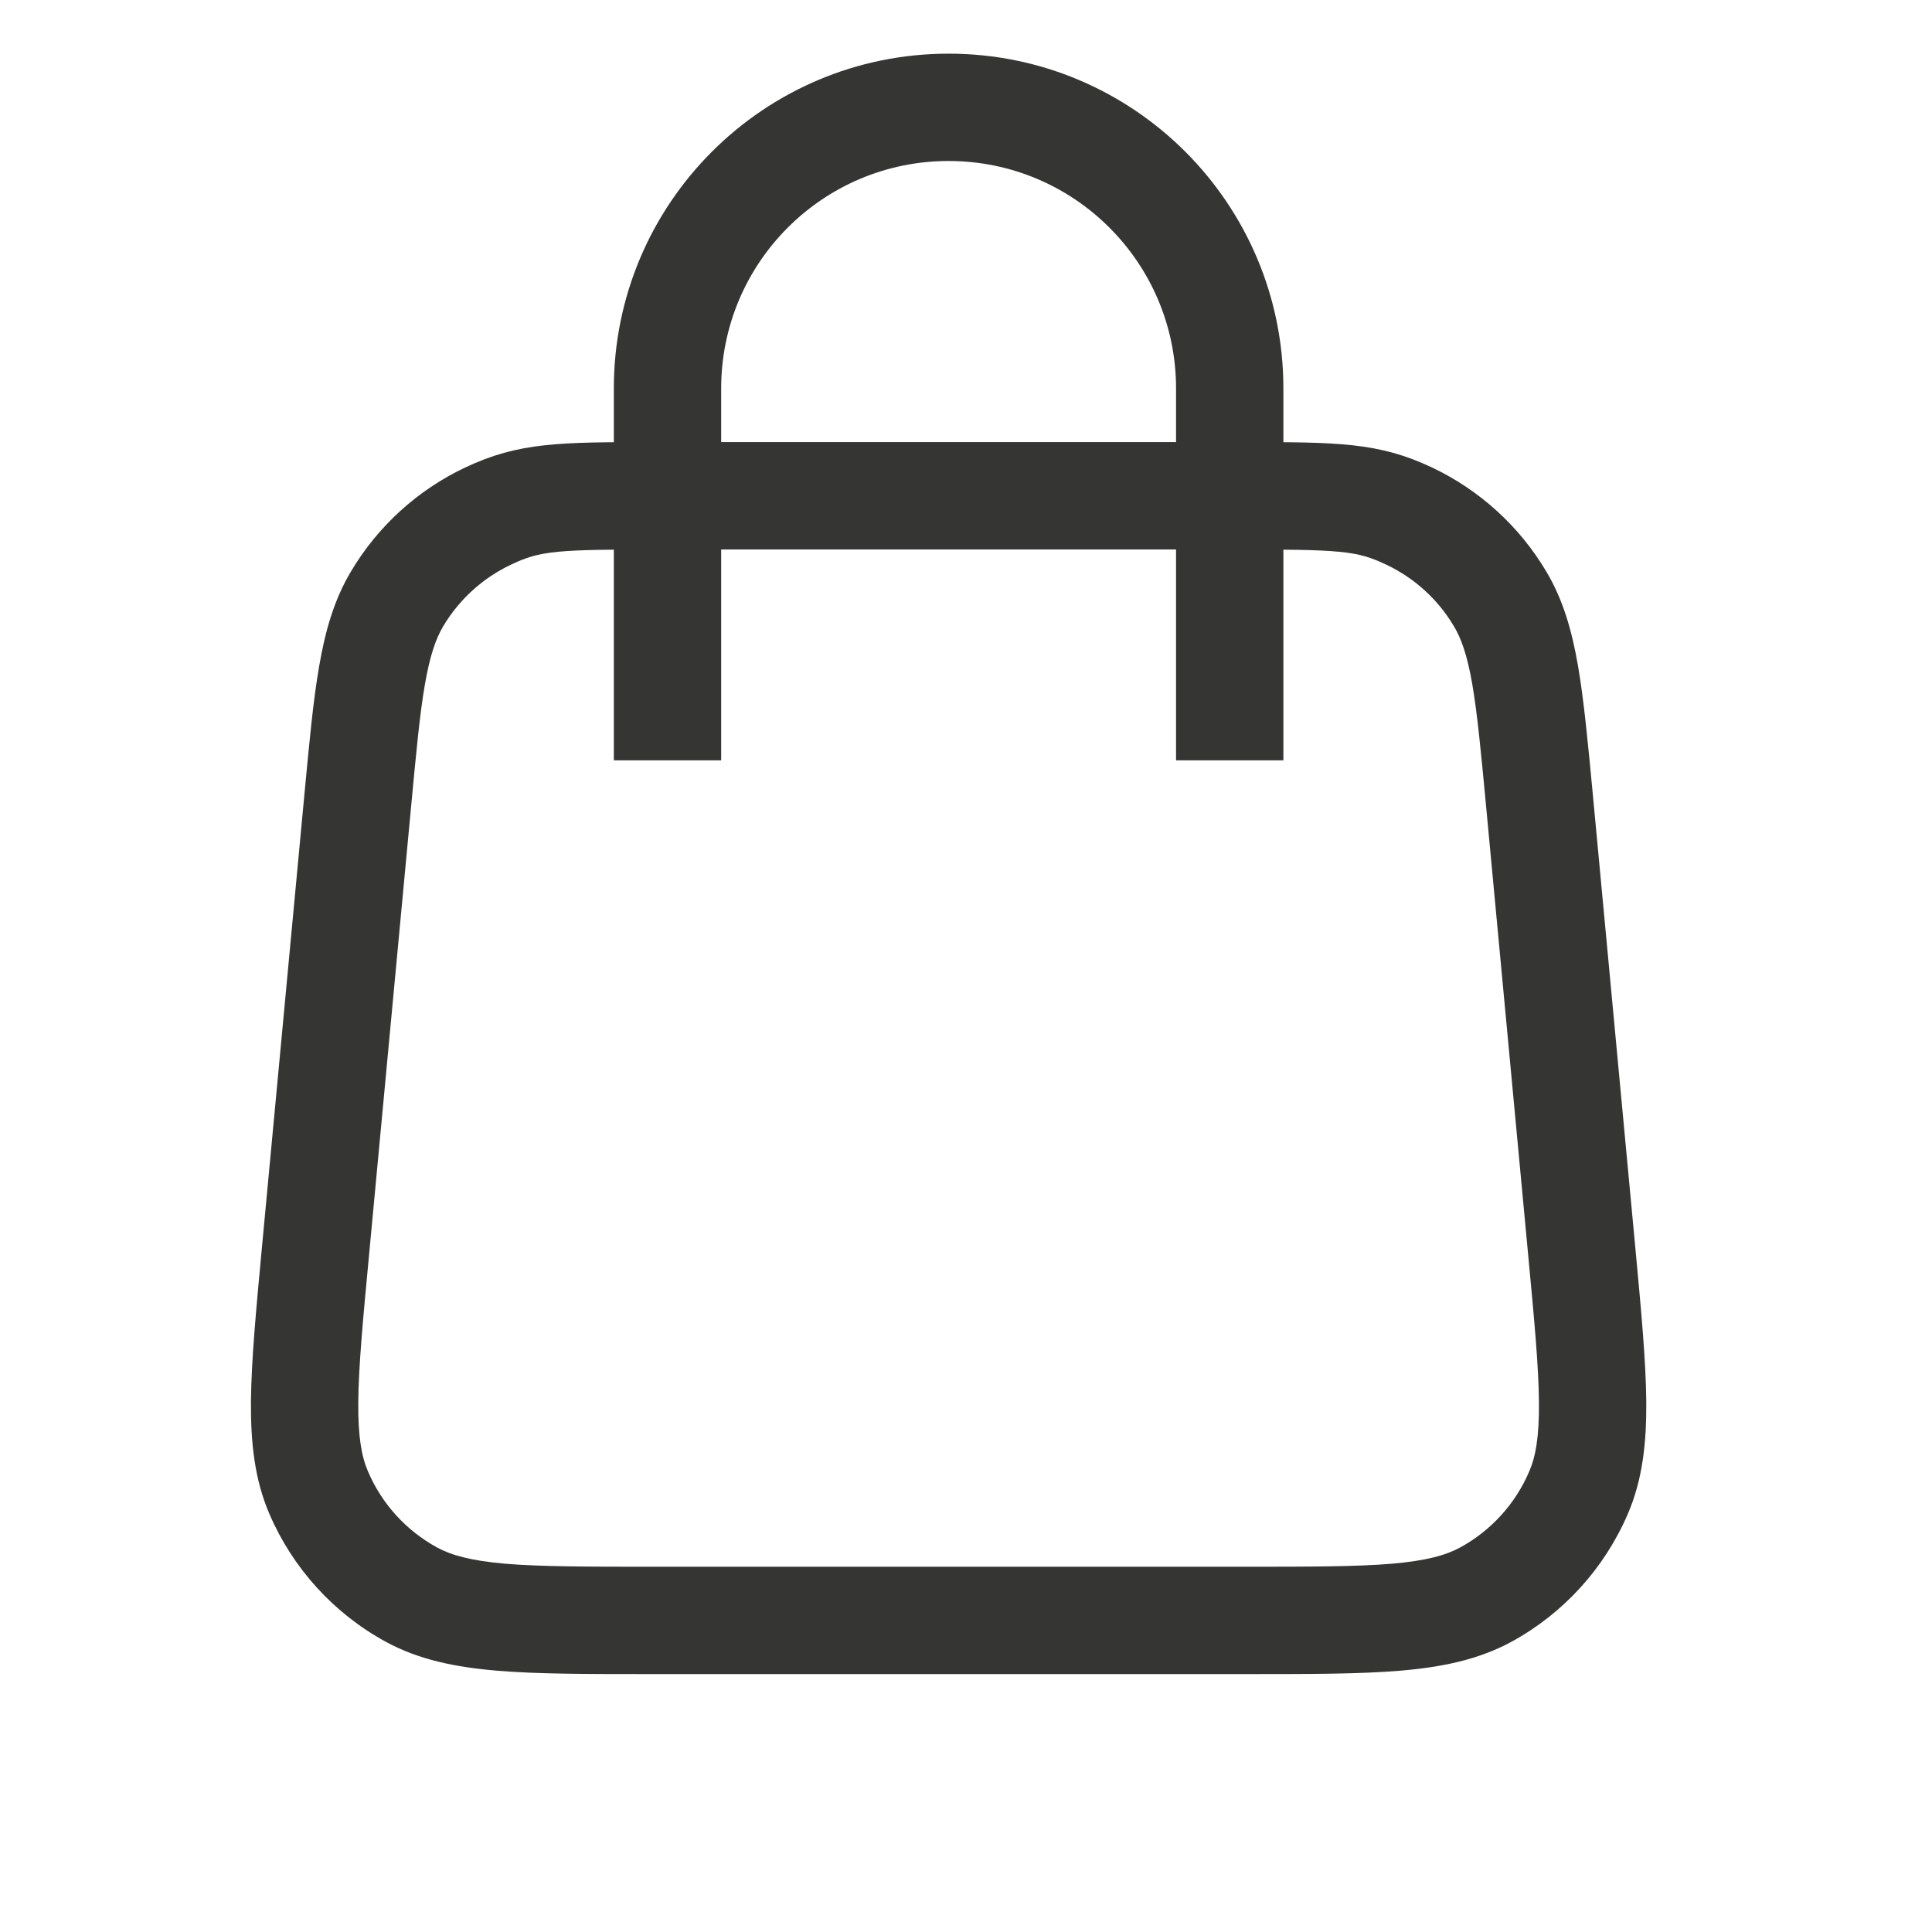
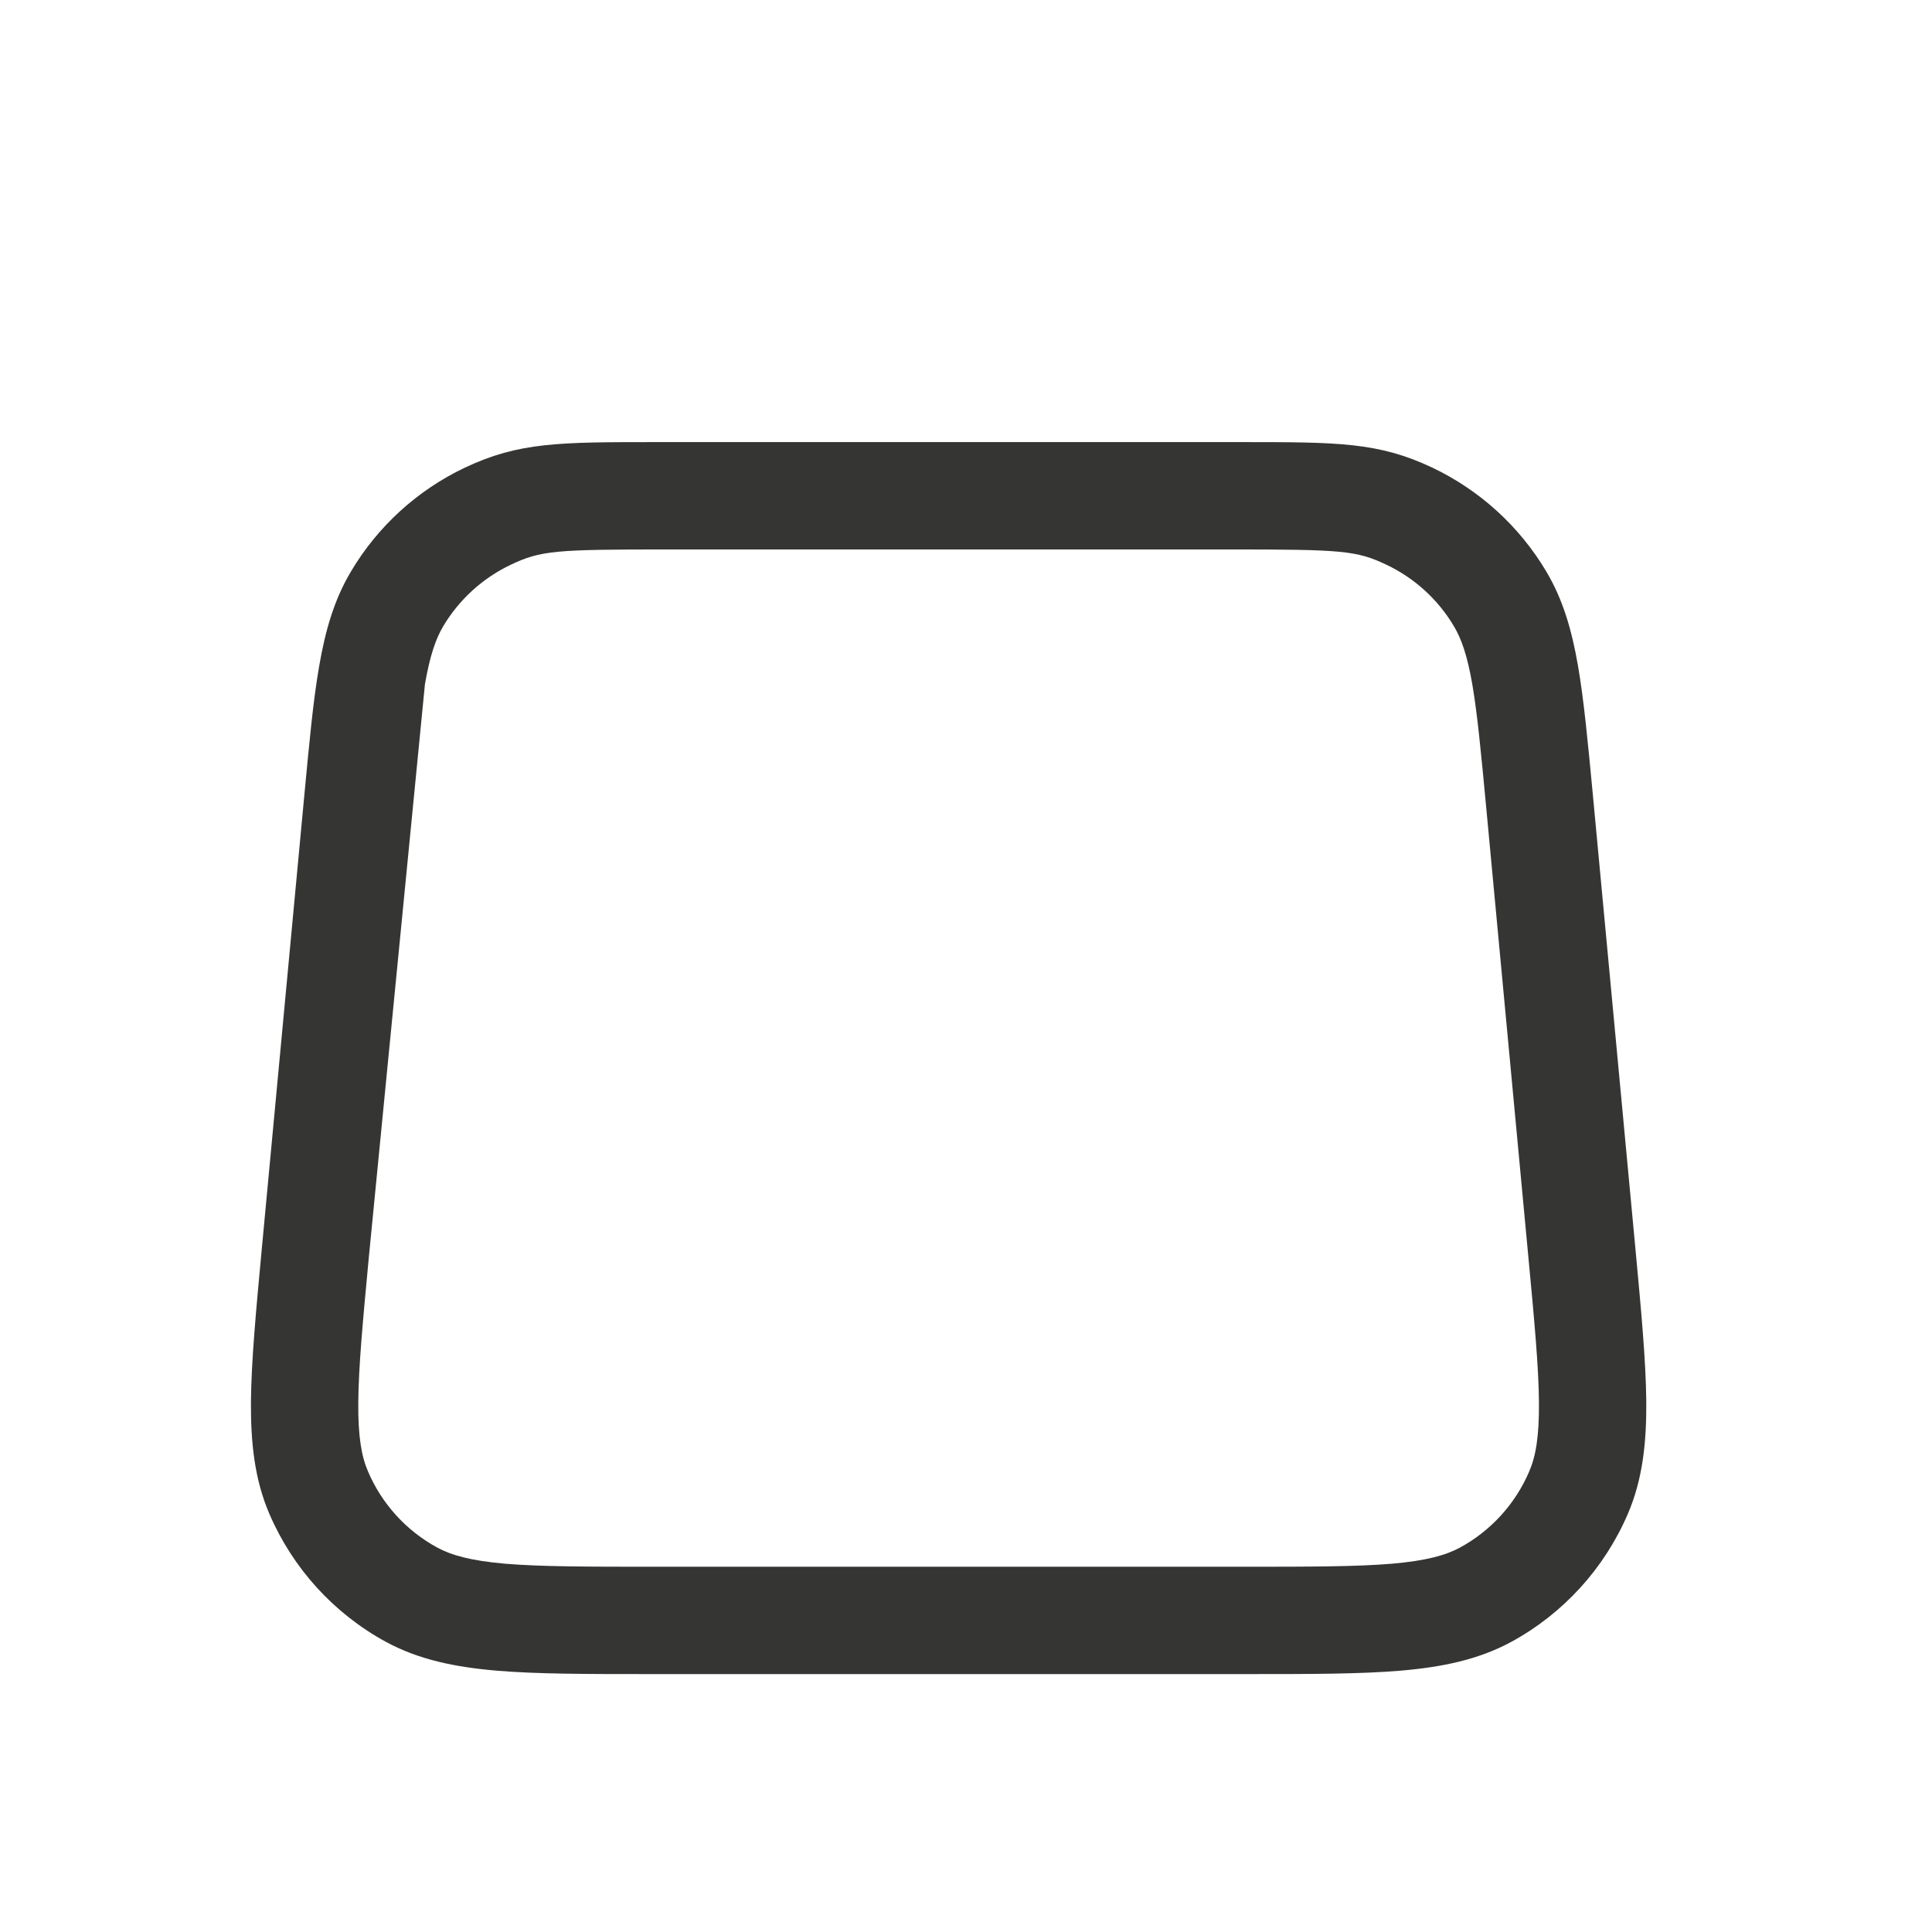
<svg xmlns="http://www.w3.org/2000/svg" width="18" height="18" viewBox="0 0 18 18" fill="none">
-   <path fill-rule="evenodd" clip-rule="evenodd" d="M12.916 5.261C12.638 5.129 12.501 5.119 11.457 5.119L6.219 5.119C5.174 5.119 5.038 5.129 4.76 5.261C4.498 5.385 4.278 5.585 4.129 5.835C4.06 5.952 4.006 6.106 3.959 6.375C3.911 6.65 3.878 7.005 3.83 7.516L3.437 11.707C3.38 12.311 3.341 12.733 3.338 13.063C3.335 13.387 3.369 13.572 3.429 13.71C3.558 14.012 3.785 14.261 4.073 14.418C4.206 14.49 4.386 14.541 4.709 14.569C5.038 14.596 5.462 14.597 6.069 14.597H11.607C12.214 14.597 12.638 14.596 12.966 14.569C13.289 14.541 13.47 14.49 13.603 14.418C13.891 14.261 14.118 14.012 14.247 13.71C14.307 13.572 14.341 13.387 14.338 13.063C14.335 12.733 14.296 12.311 14.239 11.707L13.846 7.516C13.798 7.005 13.764 6.65 13.717 6.375C13.67 6.106 13.616 5.952 13.546 5.835C13.398 5.585 13.178 5.385 12.916 5.261ZM11.564 4.119C12.463 4.119 12.842 4.119 13.345 4.357C13.786 4.567 14.156 4.903 14.406 5.324C14.563 5.587 14.645 5.875 14.702 6.204C14.757 6.523 14.794 6.916 14.84 7.402L15.237 11.636C15.291 12.213 15.334 12.677 15.338 13.054C15.341 13.441 15.304 13.784 15.166 14.105C14.948 14.612 14.566 15.032 14.082 15.296C13.774 15.463 13.436 15.532 13.051 15.565C12.675 15.597 12.209 15.597 11.63 15.597H6.046C5.467 15.597 5 15.597 4.625 15.565C4.24 15.532 3.901 15.463 3.594 15.296C3.11 15.032 2.728 14.612 2.51 14.105C2.372 13.784 2.335 13.441 2.338 13.054C2.342 12.677 2.385 12.213 2.439 11.636L2.836 7.402C2.882 6.916 2.918 6.523 2.974 6.204C3.031 5.875 3.113 5.587 3.27 5.324C3.52 4.903 3.889 4.567 4.331 4.357C4.834 4.119 5.212 4.119 6.112 4.119C6.147 4.119 6.182 4.119 6.219 4.119L11.457 4.119C11.494 4.119 11.529 4.119 11.564 4.119Z" fill="#353534" />
-   <path fill-rule="evenodd" clip-rule="evenodd" d="M8.838 1.5C7.667 1.5 6.719 2.449 6.719 3.619V7.084H5.719V3.619C5.719 1.897 7.115 0.5 8.838 0.5C10.561 0.5 11.957 1.897 11.957 3.619V7.084H10.957V3.619C10.957 2.449 10.008 1.5 8.838 1.5Z" fill="#353534" />
+   <path fill-rule="evenodd" clip-rule="evenodd" d="M12.916 5.261C12.638 5.129 12.501 5.119 11.457 5.119L6.219 5.119C5.174 5.119 5.038 5.129 4.76 5.261C4.498 5.385 4.278 5.585 4.129 5.835C4.06 5.952 4.006 6.106 3.959 6.375L3.437 11.707C3.38 12.311 3.341 12.733 3.338 13.063C3.335 13.387 3.369 13.572 3.429 13.71C3.558 14.012 3.785 14.261 4.073 14.418C4.206 14.49 4.386 14.541 4.709 14.569C5.038 14.596 5.462 14.597 6.069 14.597H11.607C12.214 14.597 12.638 14.596 12.966 14.569C13.289 14.541 13.47 14.49 13.603 14.418C13.891 14.261 14.118 14.012 14.247 13.71C14.307 13.572 14.341 13.387 14.338 13.063C14.335 12.733 14.296 12.311 14.239 11.707L13.846 7.516C13.798 7.005 13.764 6.65 13.717 6.375C13.67 6.106 13.616 5.952 13.546 5.835C13.398 5.585 13.178 5.385 12.916 5.261ZM11.564 4.119C12.463 4.119 12.842 4.119 13.345 4.357C13.786 4.567 14.156 4.903 14.406 5.324C14.563 5.587 14.645 5.875 14.702 6.204C14.757 6.523 14.794 6.916 14.84 7.402L15.237 11.636C15.291 12.213 15.334 12.677 15.338 13.054C15.341 13.441 15.304 13.784 15.166 14.105C14.948 14.612 14.566 15.032 14.082 15.296C13.774 15.463 13.436 15.532 13.051 15.565C12.675 15.597 12.209 15.597 11.63 15.597H6.046C5.467 15.597 5 15.597 4.625 15.565C4.24 15.532 3.901 15.463 3.594 15.296C3.11 15.032 2.728 14.612 2.51 14.105C2.372 13.784 2.335 13.441 2.338 13.054C2.342 12.677 2.385 12.213 2.439 11.636L2.836 7.402C2.882 6.916 2.918 6.523 2.974 6.204C3.031 5.875 3.113 5.587 3.27 5.324C3.52 4.903 3.889 4.567 4.331 4.357C4.834 4.119 5.212 4.119 6.112 4.119C6.147 4.119 6.182 4.119 6.219 4.119L11.457 4.119C11.494 4.119 11.529 4.119 11.564 4.119Z" fill="#353534" />
</svg>